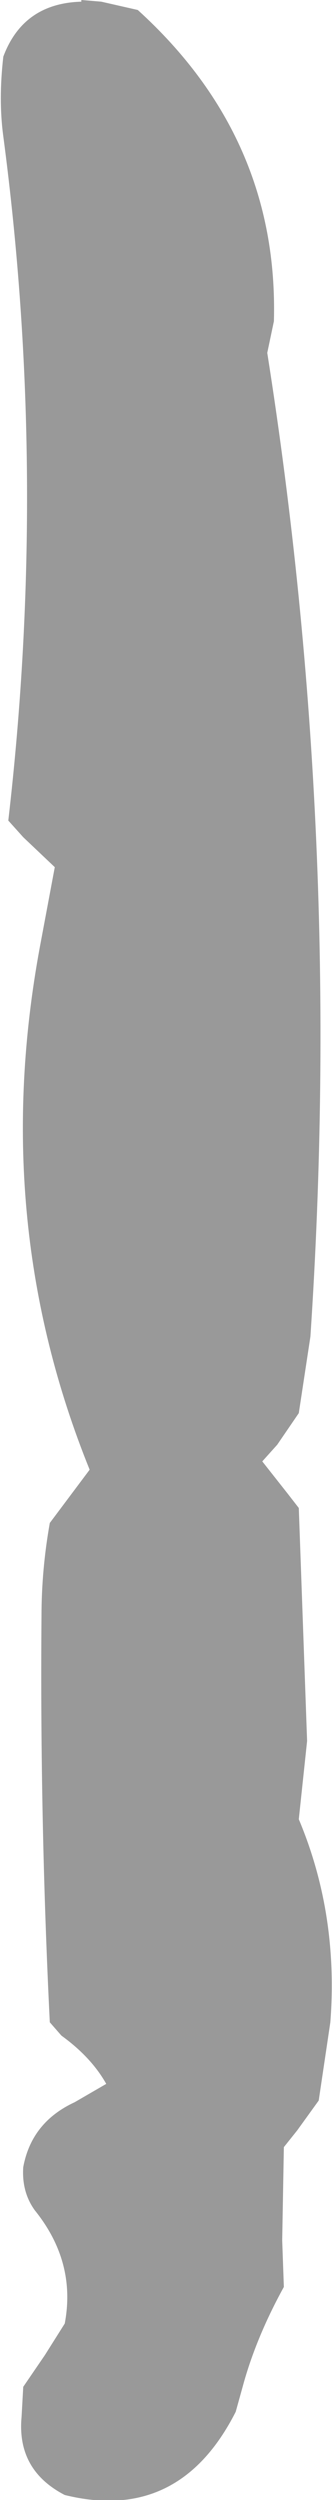
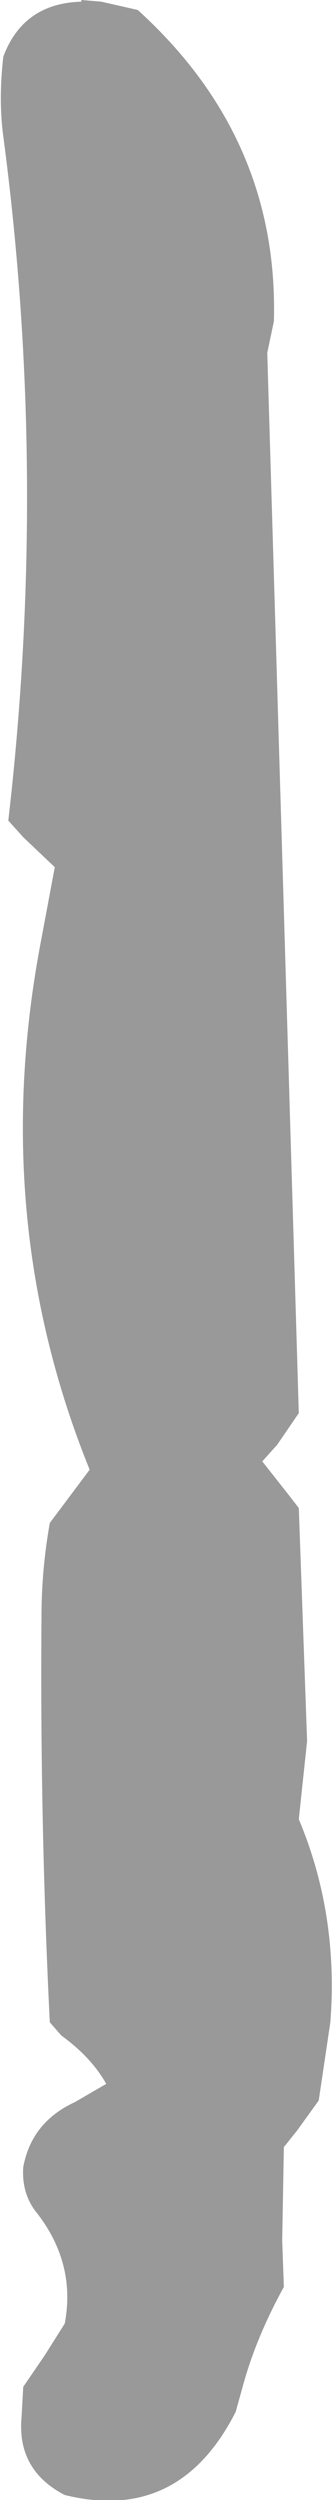
<svg xmlns="http://www.w3.org/2000/svg" height="75.1px" width="10.0px">
  <g transform="matrix(1.0, 0.0, 0.0, 1.0, -249.4, -271.35)">
-     <path d="M253.55 271.65 Q257.8 275.5 257.65 281.0 L257.45 281.95 Q259.75 296.5 258.75 311.5 L258.4 313.8 257.75 314.75 257.3 315.25 258.05 316.2 258.4 316.65 258.65 323.65 258.4 326.0 Q259.6 328.85 259.35 332.1 L259.0 334.45 258.35 335.35 257.95 335.85 257.9 338.65 257.95 340.05 Q257.15 341.5 256.75 342.9 L256.5 343.8 Q254.8 347.15 251.35 346.3 249.9 345.55 250.05 343.95 L250.1 343.05 250.75 342.1 251.35 341.15 Q251.7 339.3 250.45 337.75 250.05 337.2 250.1 336.45 250.35 335.1 251.65 334.5 L252.6 333.95 Q252.15 333.15 251.25 332.5 L250.9 332.1 Q250.6 326.05 250.65 319.9 250.65 318.5 250.9 317.1 L252.1 315.5 252.0 315.25 Q249.1 307.9 250.6 299.8 L251.05 297.4 250.1 296.5 249.65 296.0 Q250.85 285.65 249.5 275.45 249.35 274.35 249.5 273.05 250.1 271.45 251.85 271.4 L251.85 271.35 252.45 271.4 253.55 271.65" fill="#999999" fill-rule="evenodd" stroke="none" />
+     <path d="M253.55 271.65 Q257.8 275.5 257.65 281.0 L257.45 281.95 L258.4 313.8 257.75 314.75 257.3 315.25 258.05 316.2 258.4 316.65 258.65 323.65 258.4 326.0 Q259.6 328.85 259.35 332.1 L259.0 334.45 258.35 335.35 257.95 335.85 257.9 338.65 257.95 340.05 Q257.15 341.5 256.75 342.9 L256.5 343.8 Q254.8 347.15 251.35 346.3 249.9 345.55 250.05 343.95 L250.1 343.05 250.75 342.1 251.35 341.15 Q251.7 339.3 250.45 337.75 250.05 337.2 250.1 336.45 250.35 335.1 251.65 334.5 L252.6 333.95 Q252.15 333.15 251.25 332.5 L250.9 332.1 Q250.6 326.05 250.65 319.9 250.65 318.5 250.9 317.1 L252.1 315.5 252.0 315.25 Q249.1 307.9 250.6 299.8 L251.05 297.4 250.1 296.5 249.65 296.0 Q250.85 285.65 249.5 275.45 249.35 274.35 249.5 273.05 250.1 271.45 251.85 271.4 L251.85 271.35 252.45 271.4 253.55 271.65" fill="#999999" fill-rule="evenodd" stroke="none" />
  </g>
</svg>